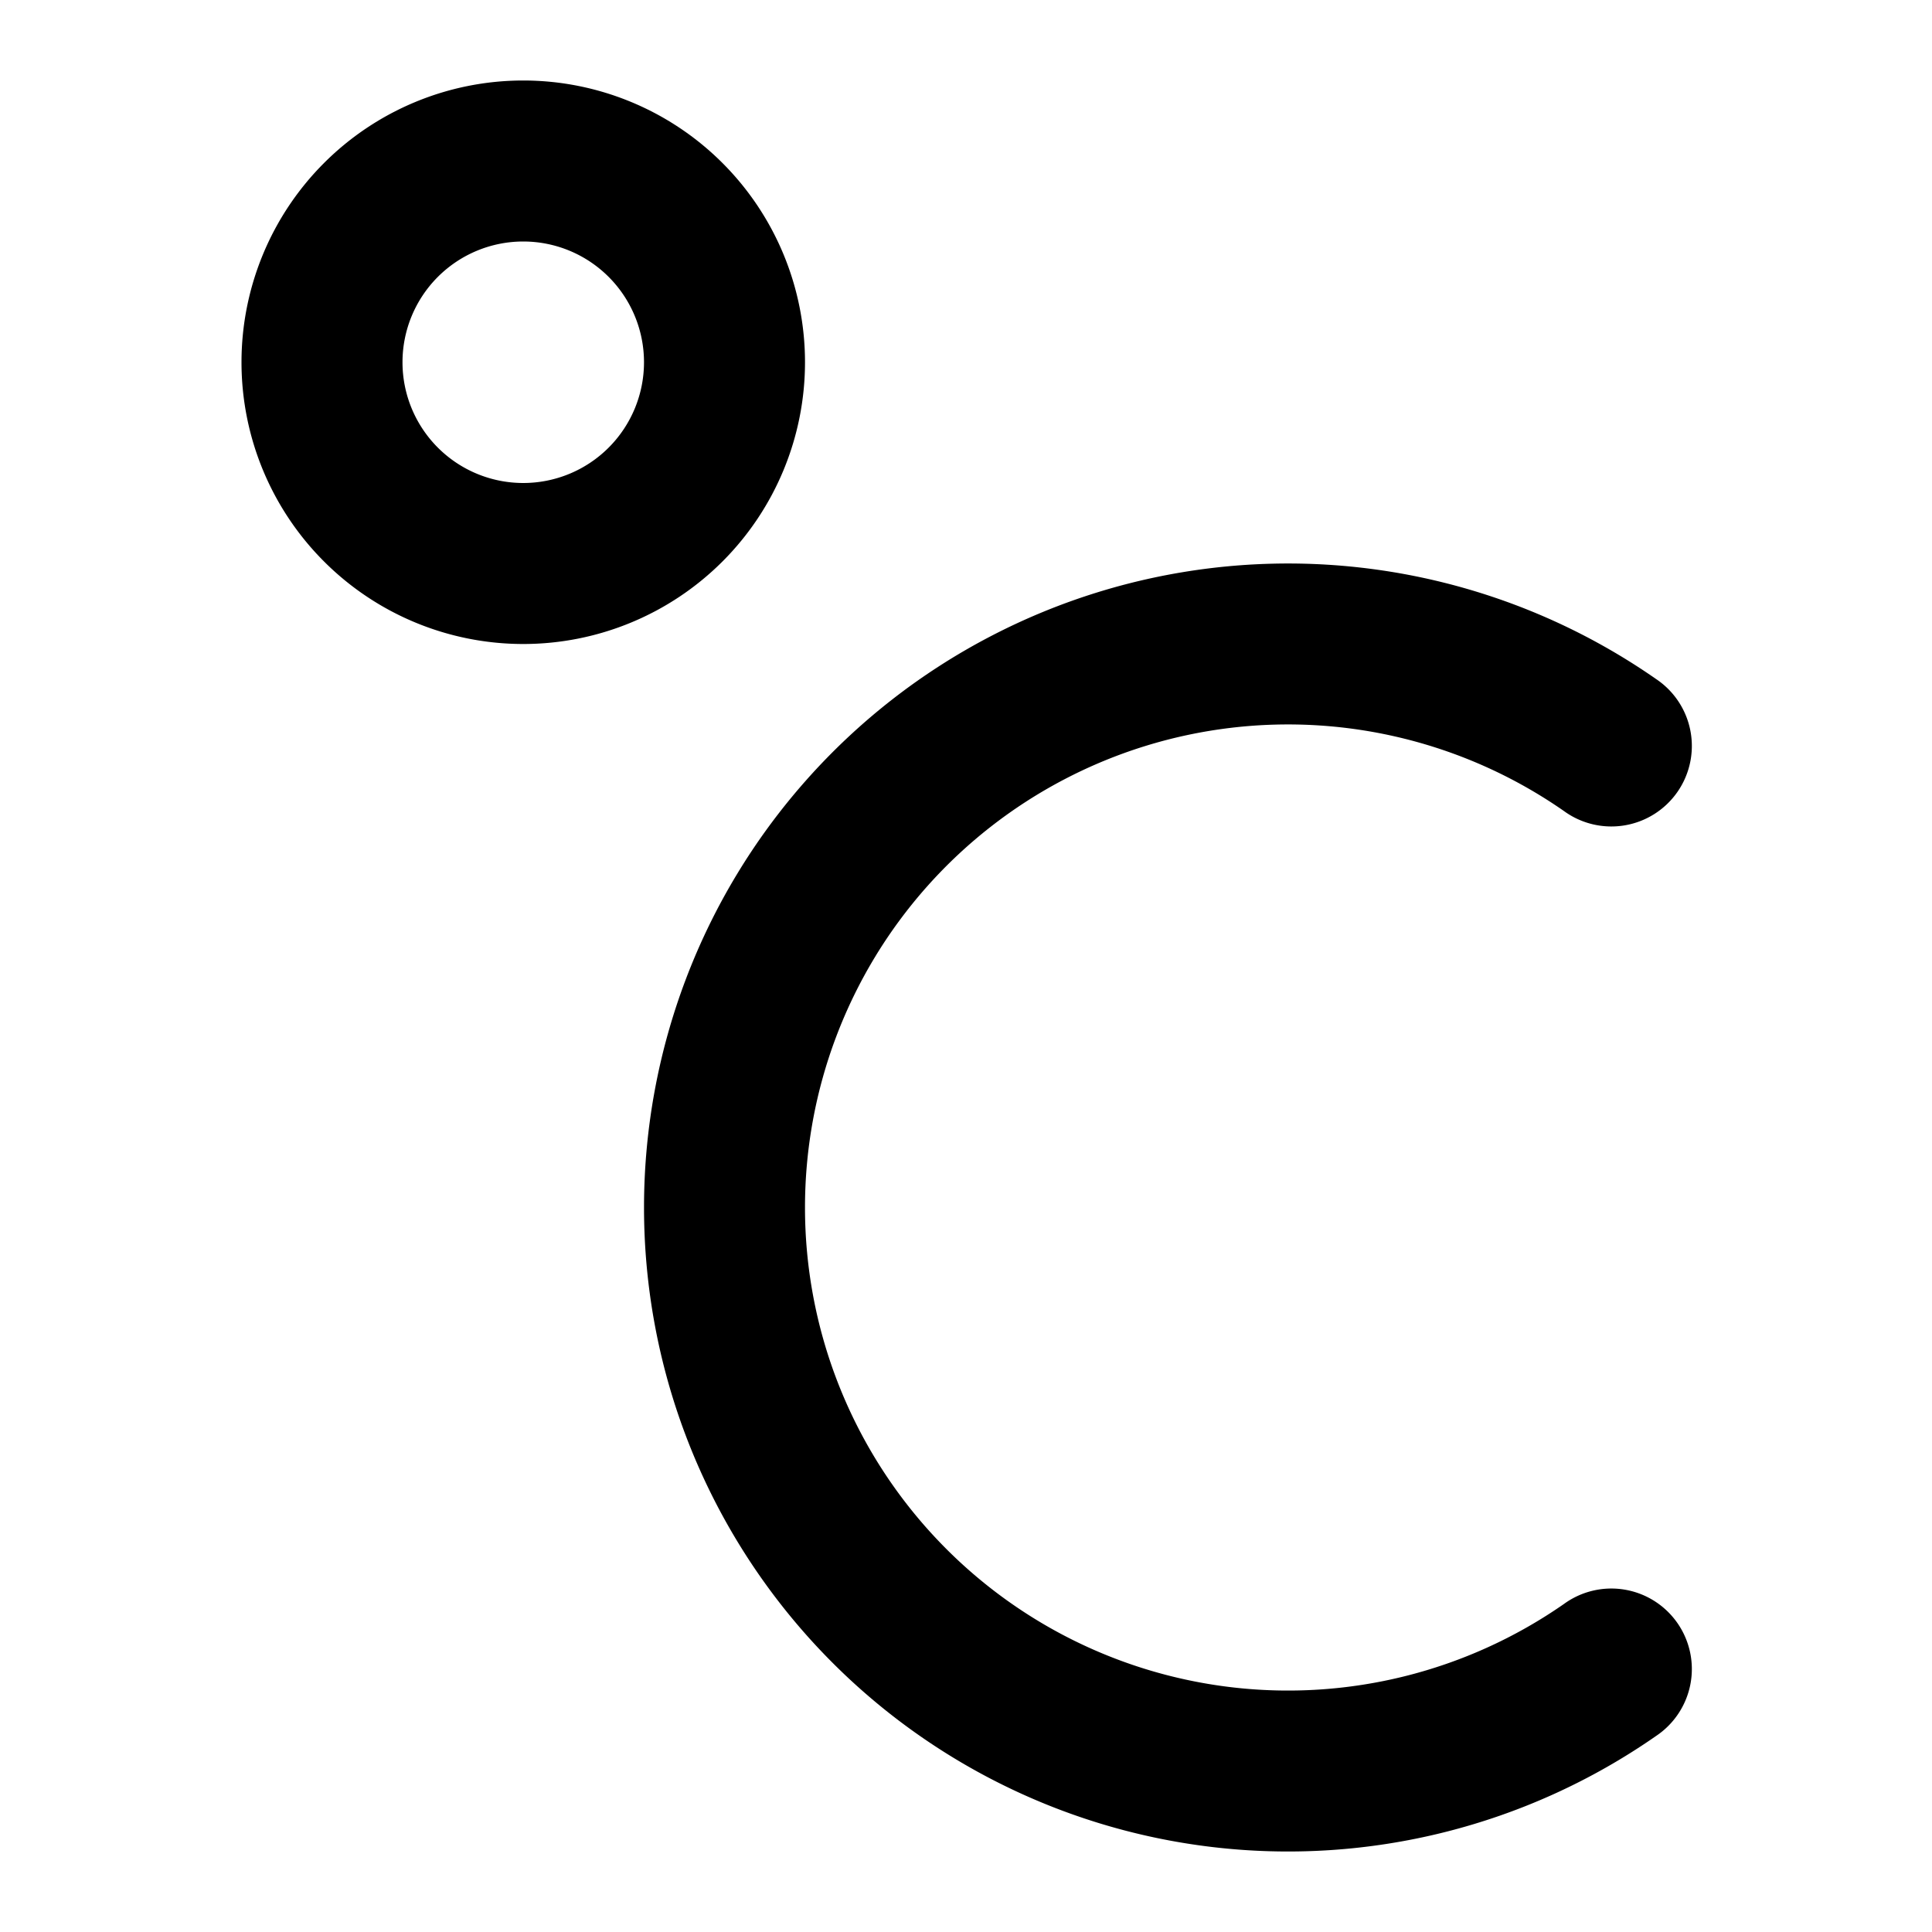
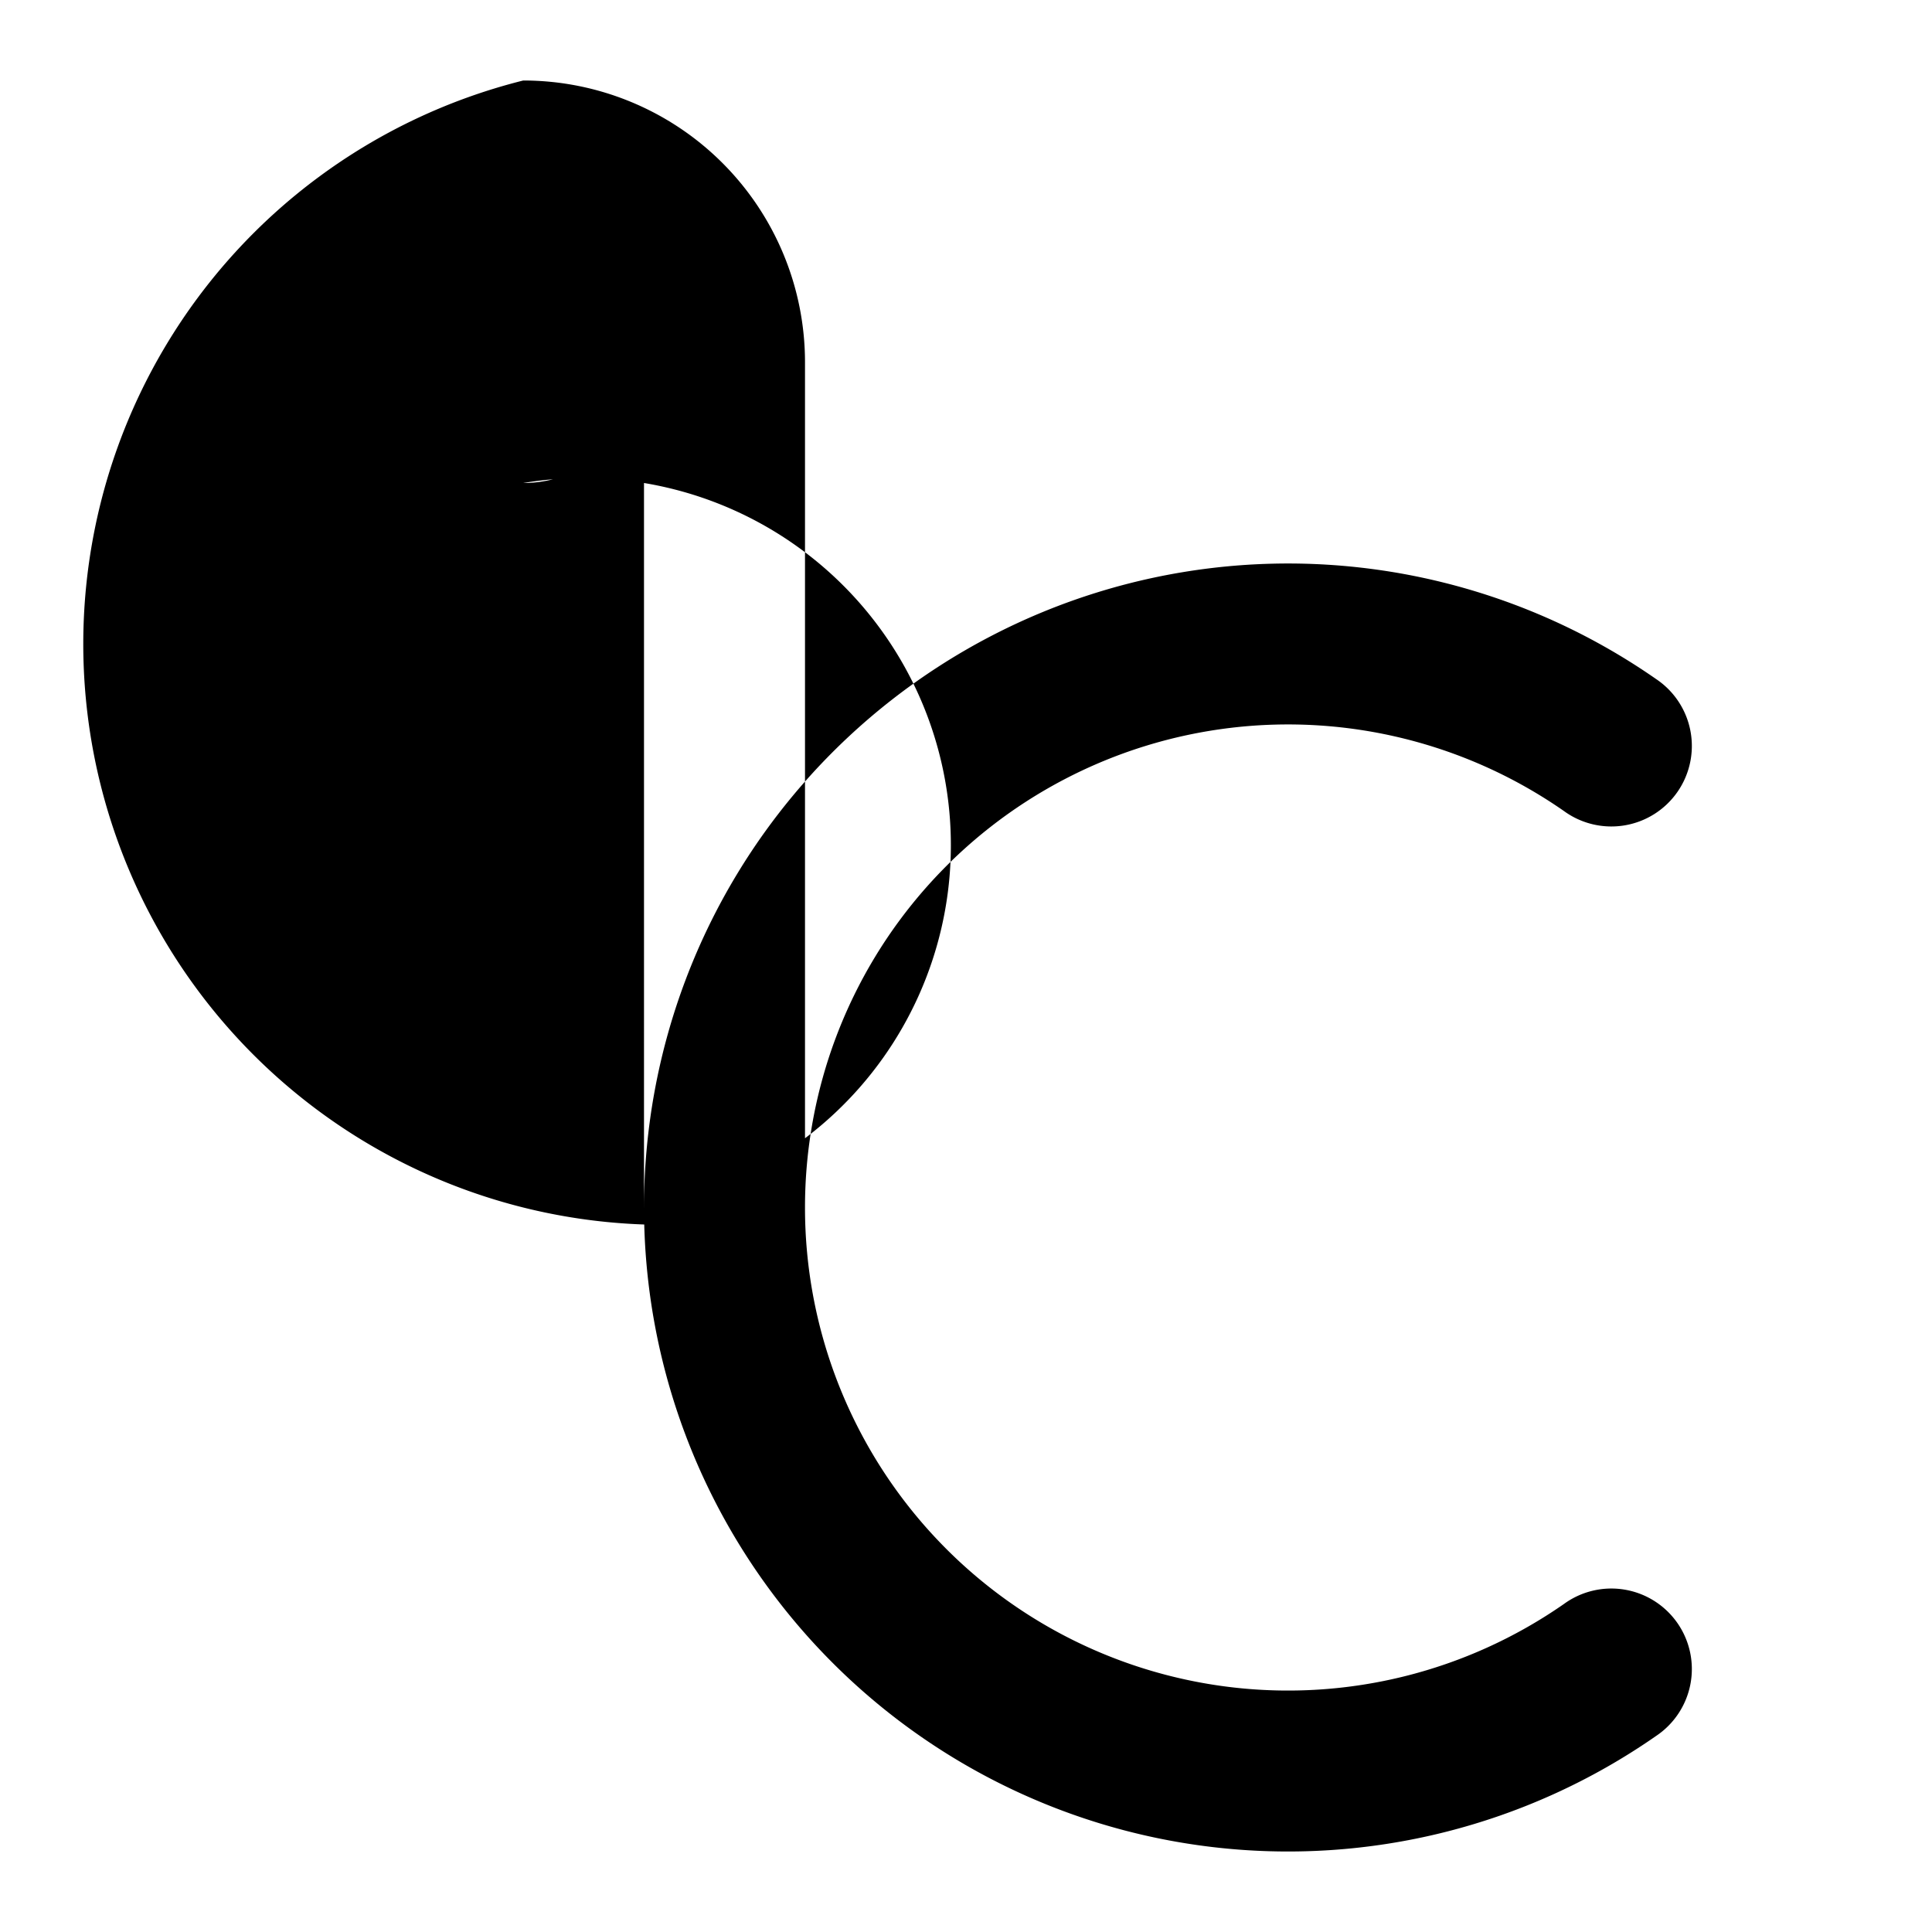
<svg xmlns="http://www.w3.org/2000/svg" fill="#000000" width="800px" height="800px" viewBox="0 0 24 24">
-   <path d="M10,15a6,6,0,0,0,9.428,4.925,1,1,0,1,1,1.144,1.64,8,8,0,1,1,0-13.13,1,1,0,1,1-1.144,1.64A6,6,0,0,0,10,15ZM10,4.5A3.5,3.5,0,1,1,6.5,1,3.5,3.5,0,0,1,10,4.5Zm-2,0A1.5,1.5,0,1,0,6.5,6,1.5,1.5,0,0,0,8,4.5Z" />
+   <path d="M10,15a6,6,0,0,0,9.428,4.925,1,1,0,1,1,1.144,1.64,8,8,0,1,1,0-13.13,1,1,0,1,1-1.144,1.64A6,6,0,0,0,10,15ZA3.5,3.5,0,1,1,6.5,1,3.5,3.5,0,0,1,10,4.5Zm-2,0A1.5,1.5,0,1,0,6.5,6,1.5,1.5,0,0,0,8,4.5Z" />
</svg>